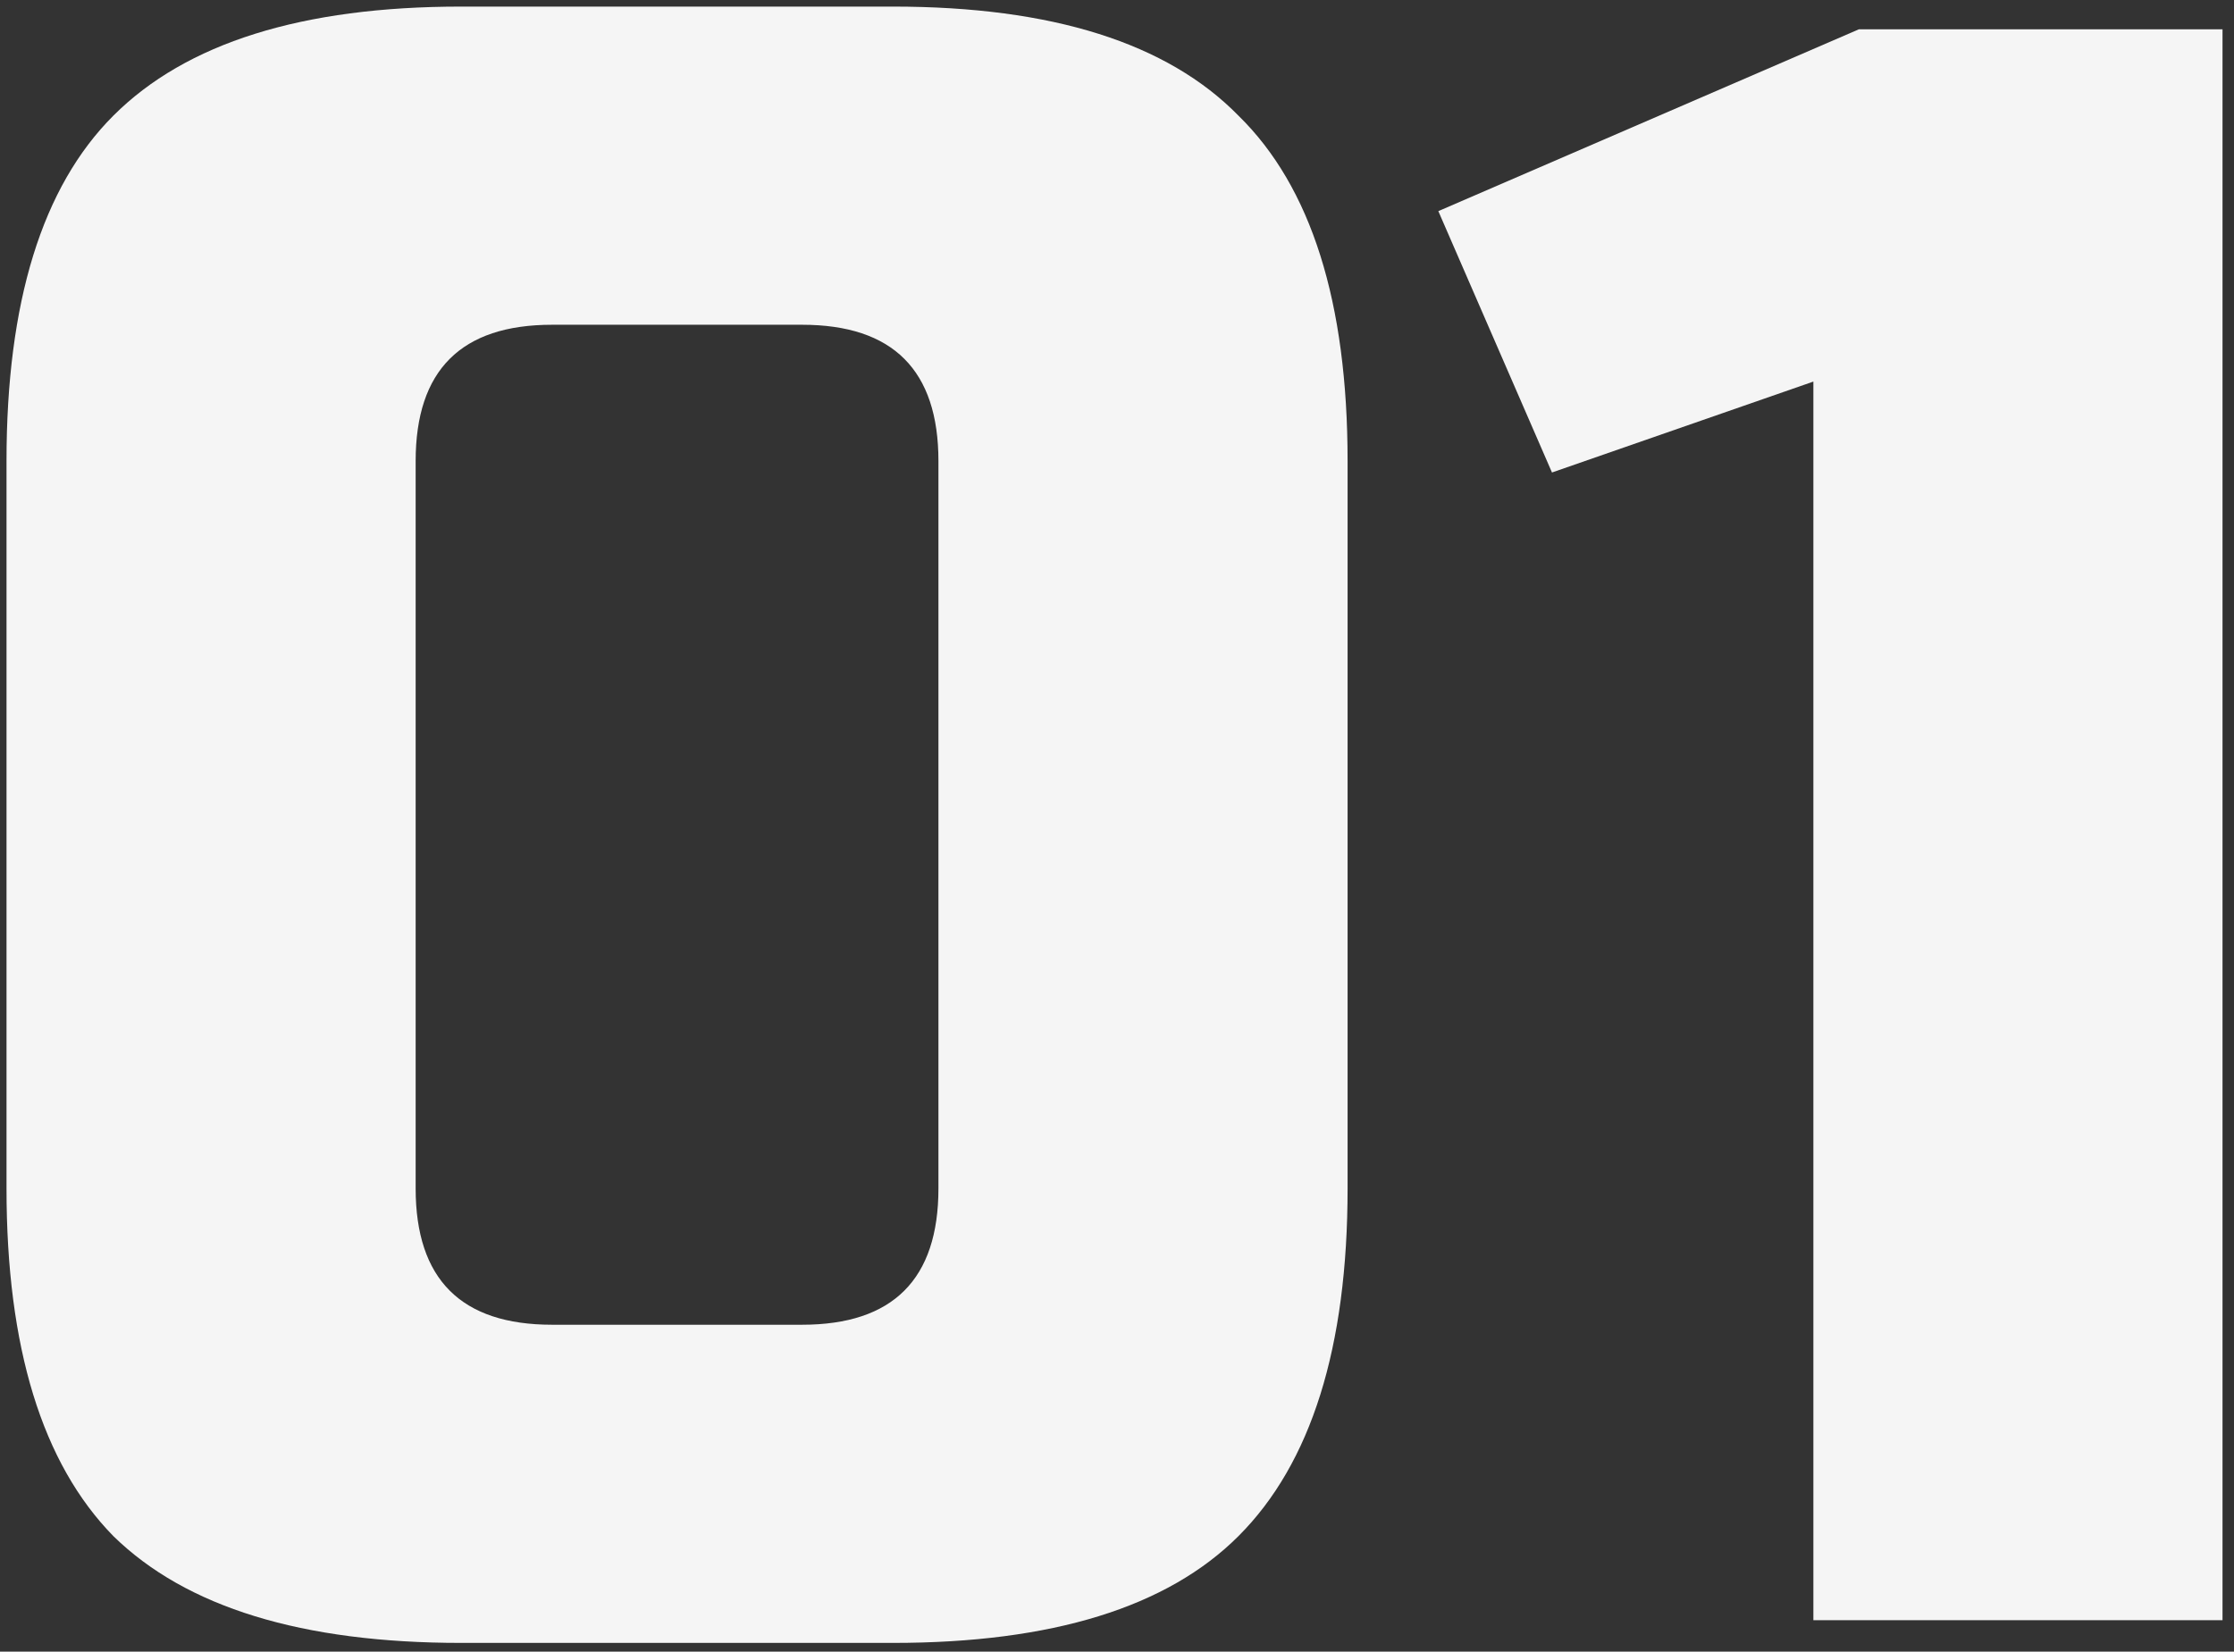
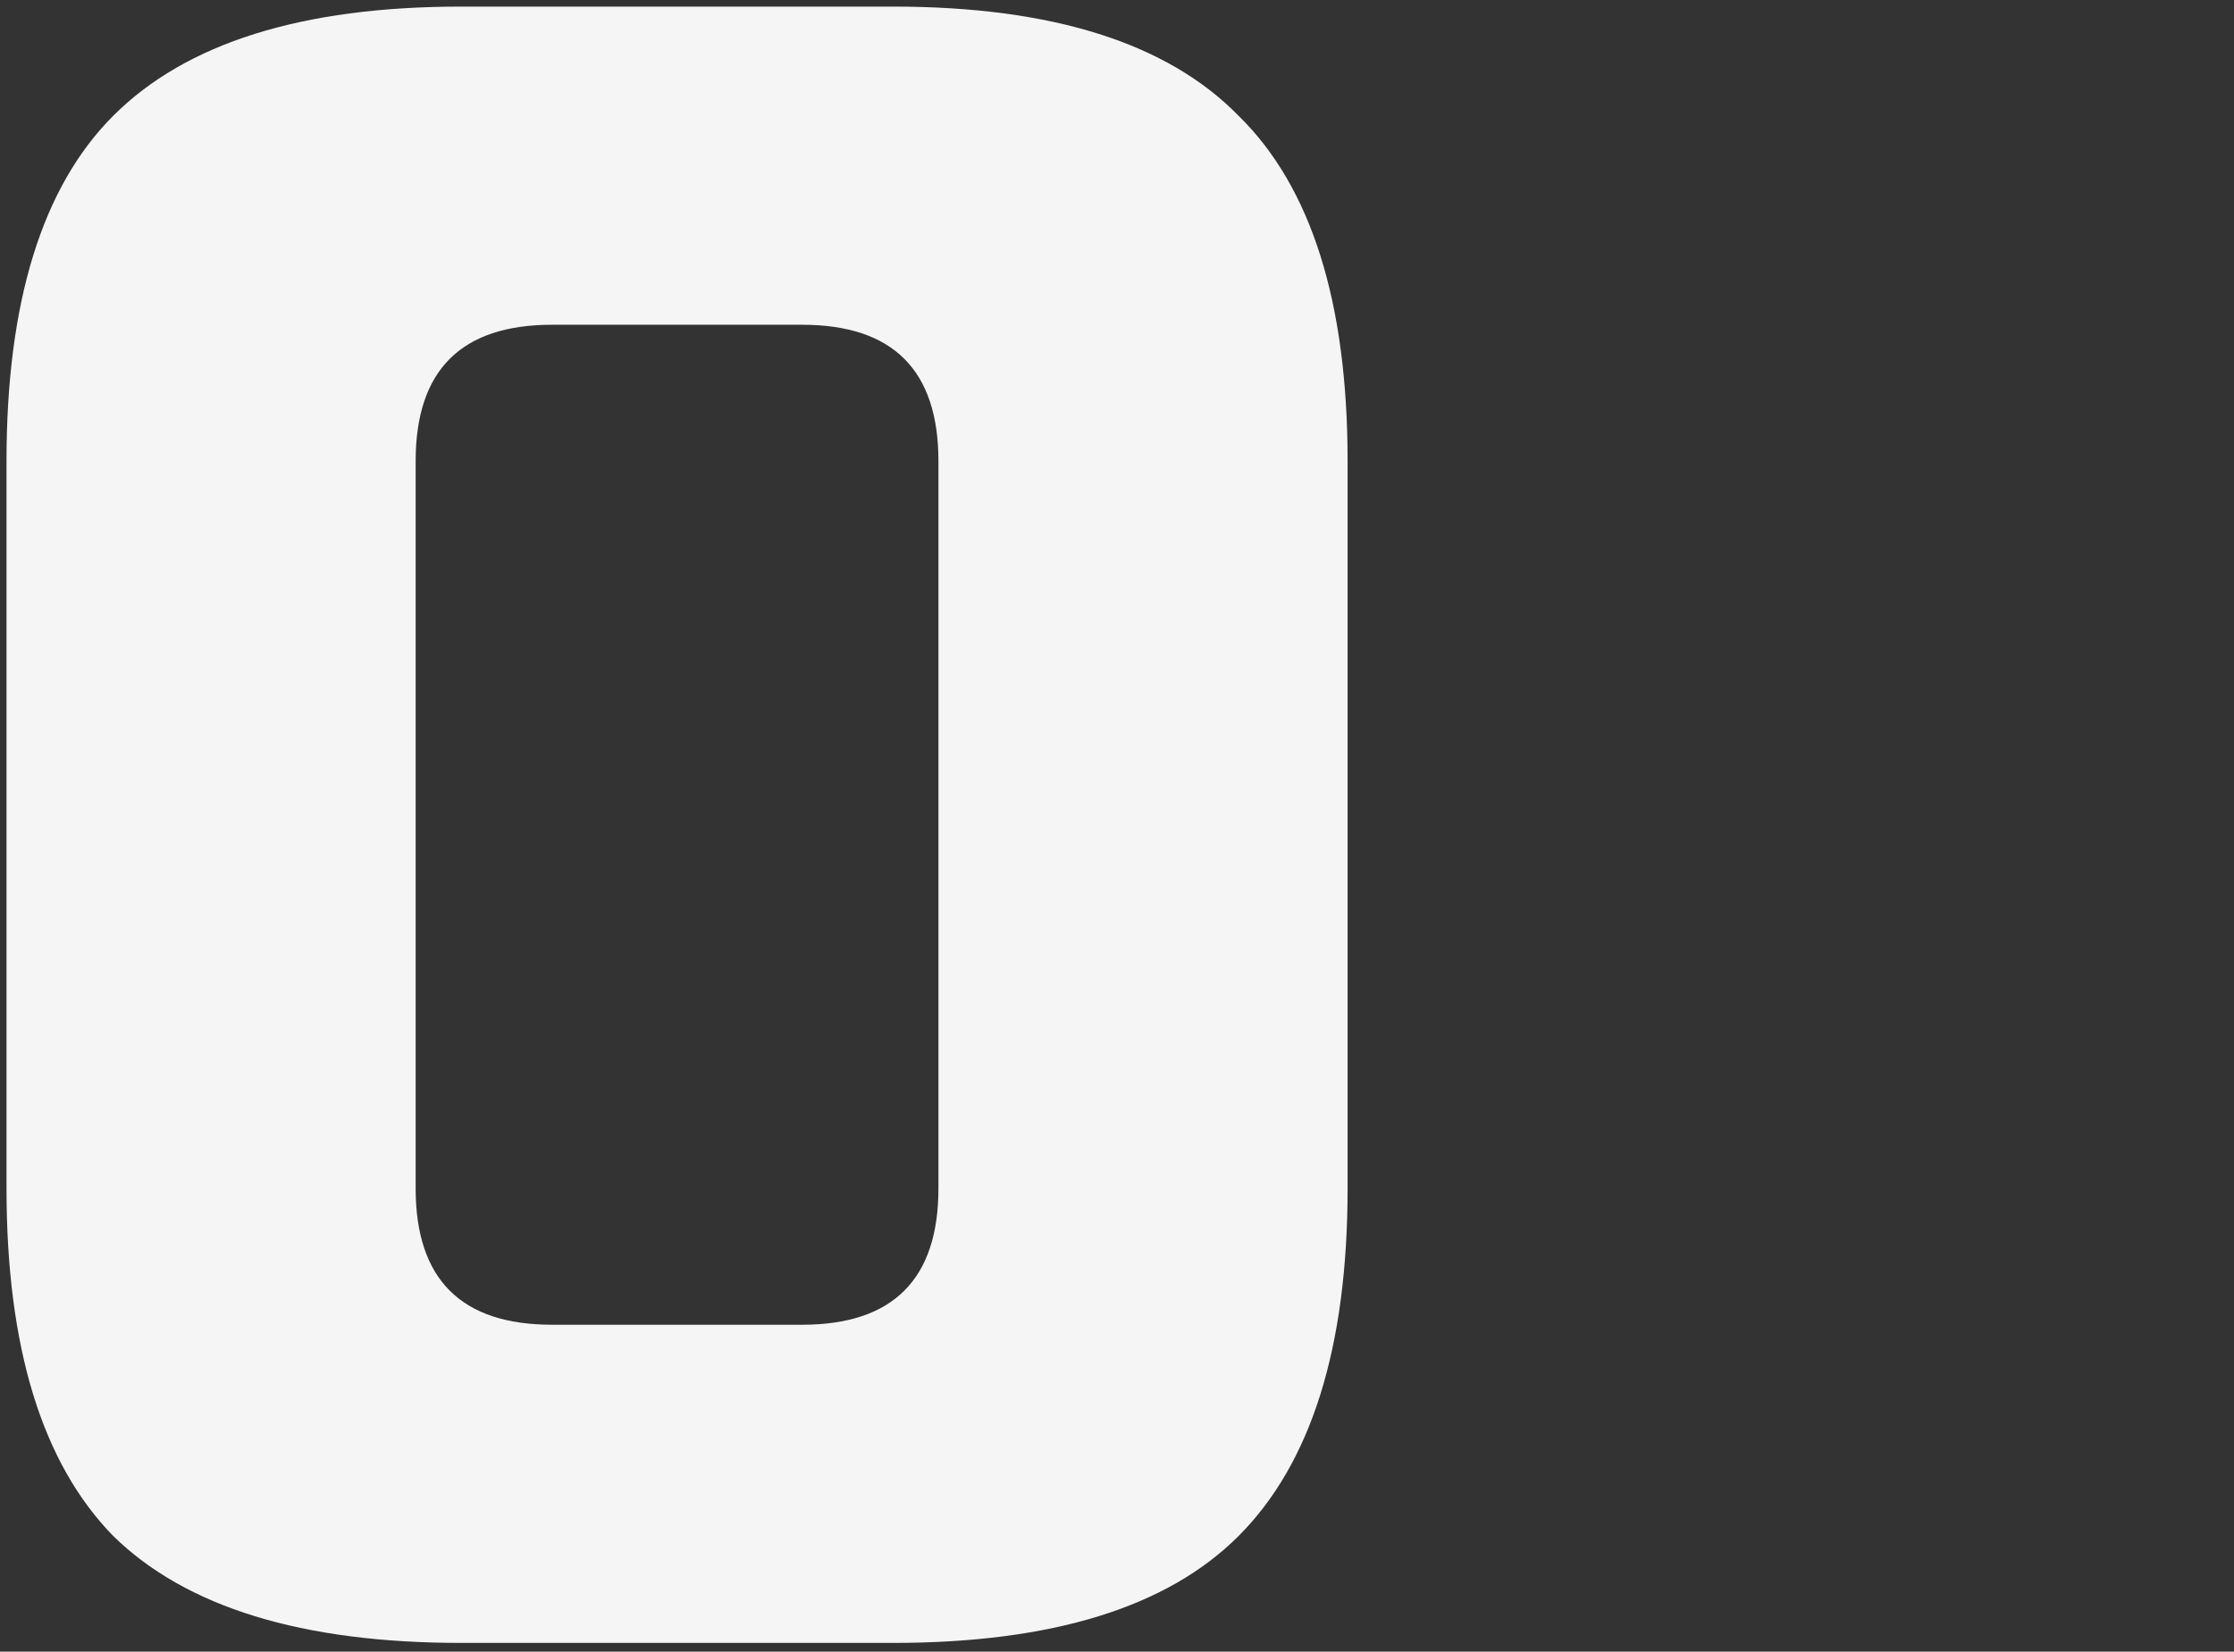
<svg xmlns="http://www.w3.org/2000/svg" width="142" height="105" viewBox="0 0 142 105" fill="none">
  <rect x="0" y="0" width="142" height="105" fill="#333333" stroke="none" />
  <path d="M59.65 29.315C59.65 23.536 56.761 20.646 50.982 20.646H35.089C29.31 20.646 26.42 23.536 26.42 29.315V75.549C26.42 81.328 29.31 84.218 35.089 84.218H50.982C56.761 84.218 59.65 81.328 59.65 75.549V29.315ZM85.657 75.549C85.657 85.662 83.345 93.031 78.722 97.654C74.195 102.181 66.874 104.445 56.761 104.445H29.31C19.196 104.445 11.828 102.181 7.204 97.654C2.677 93.031 0.414 85.662 0.414 75.549V29.315C0.414 19.202 2.677 11.881 7.204 7.354C11.828 2.731 19.196 0.419 29.31 0.419H56.761C66.874 0.419 74.195 2.731 78.722 7.354C83.345 11.881 85.657 19.202 85.657 29.315V75.549Z" fill="#F5F5F5" />
-   <path d="M115.264 103V24.258L98.649 30.038L91.425 13.422L118.154 1.864H141.27V103H115.264Z" fill="#F5F5F5" />
</svg>